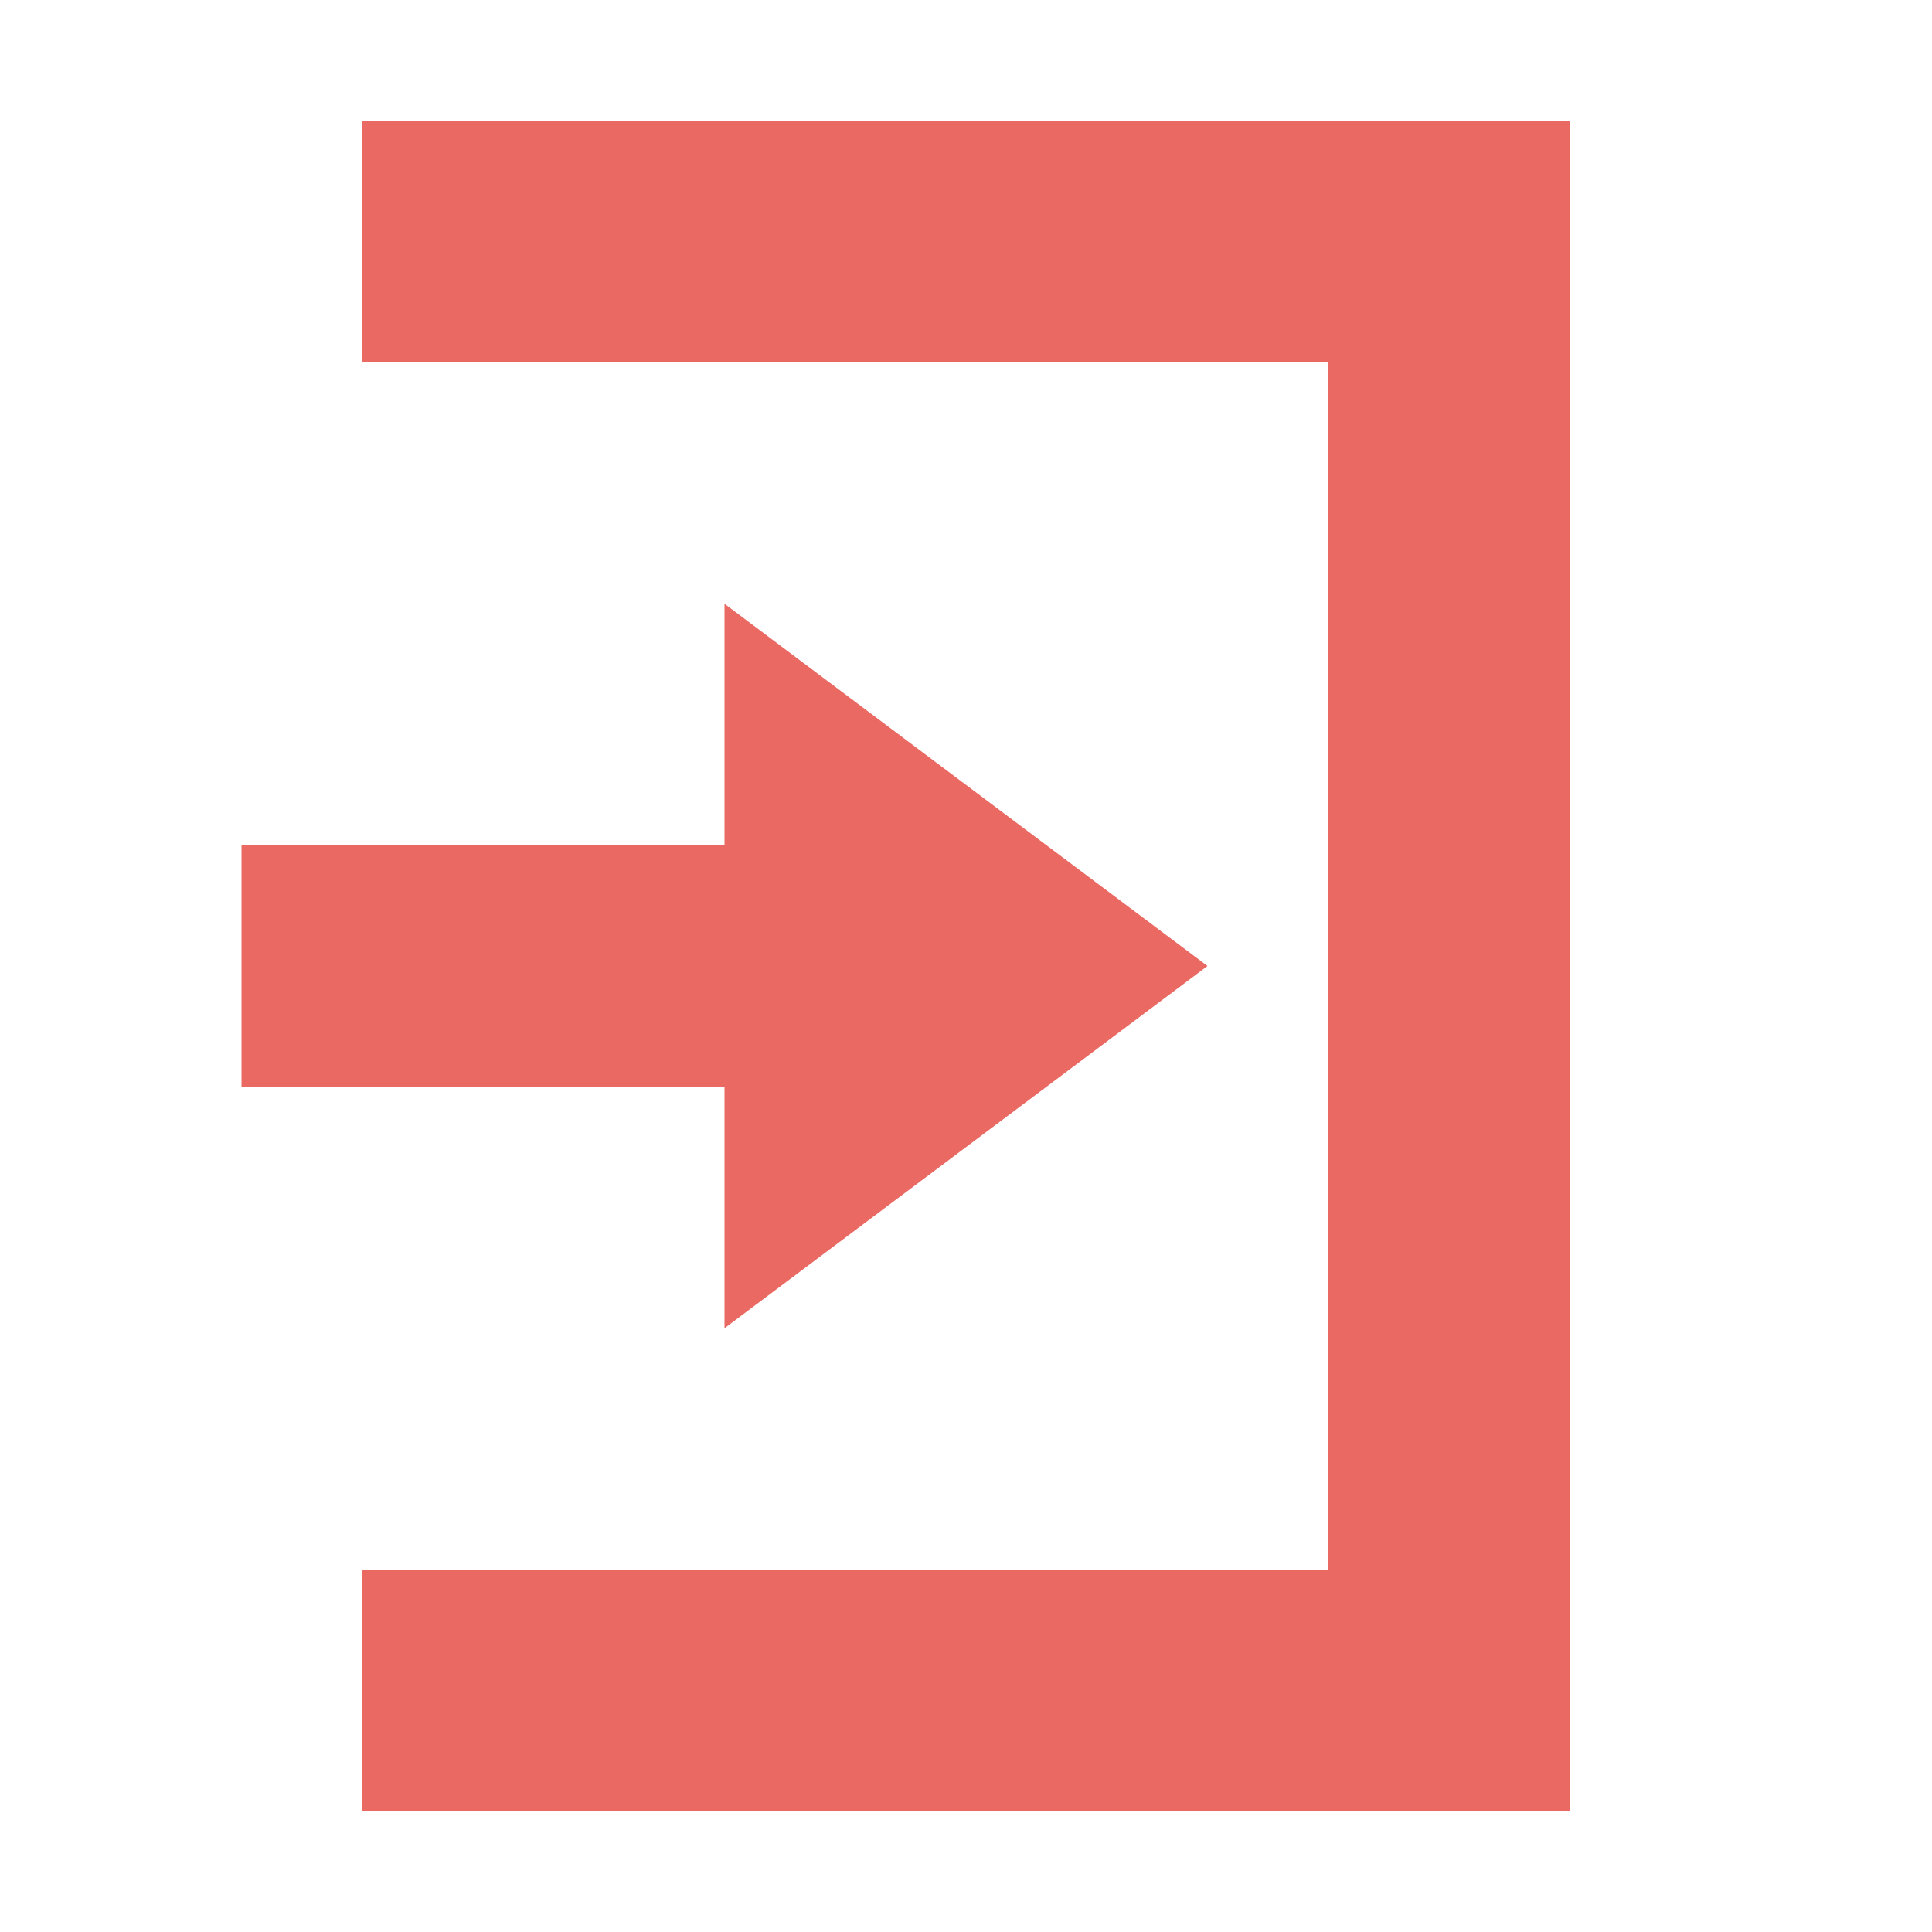
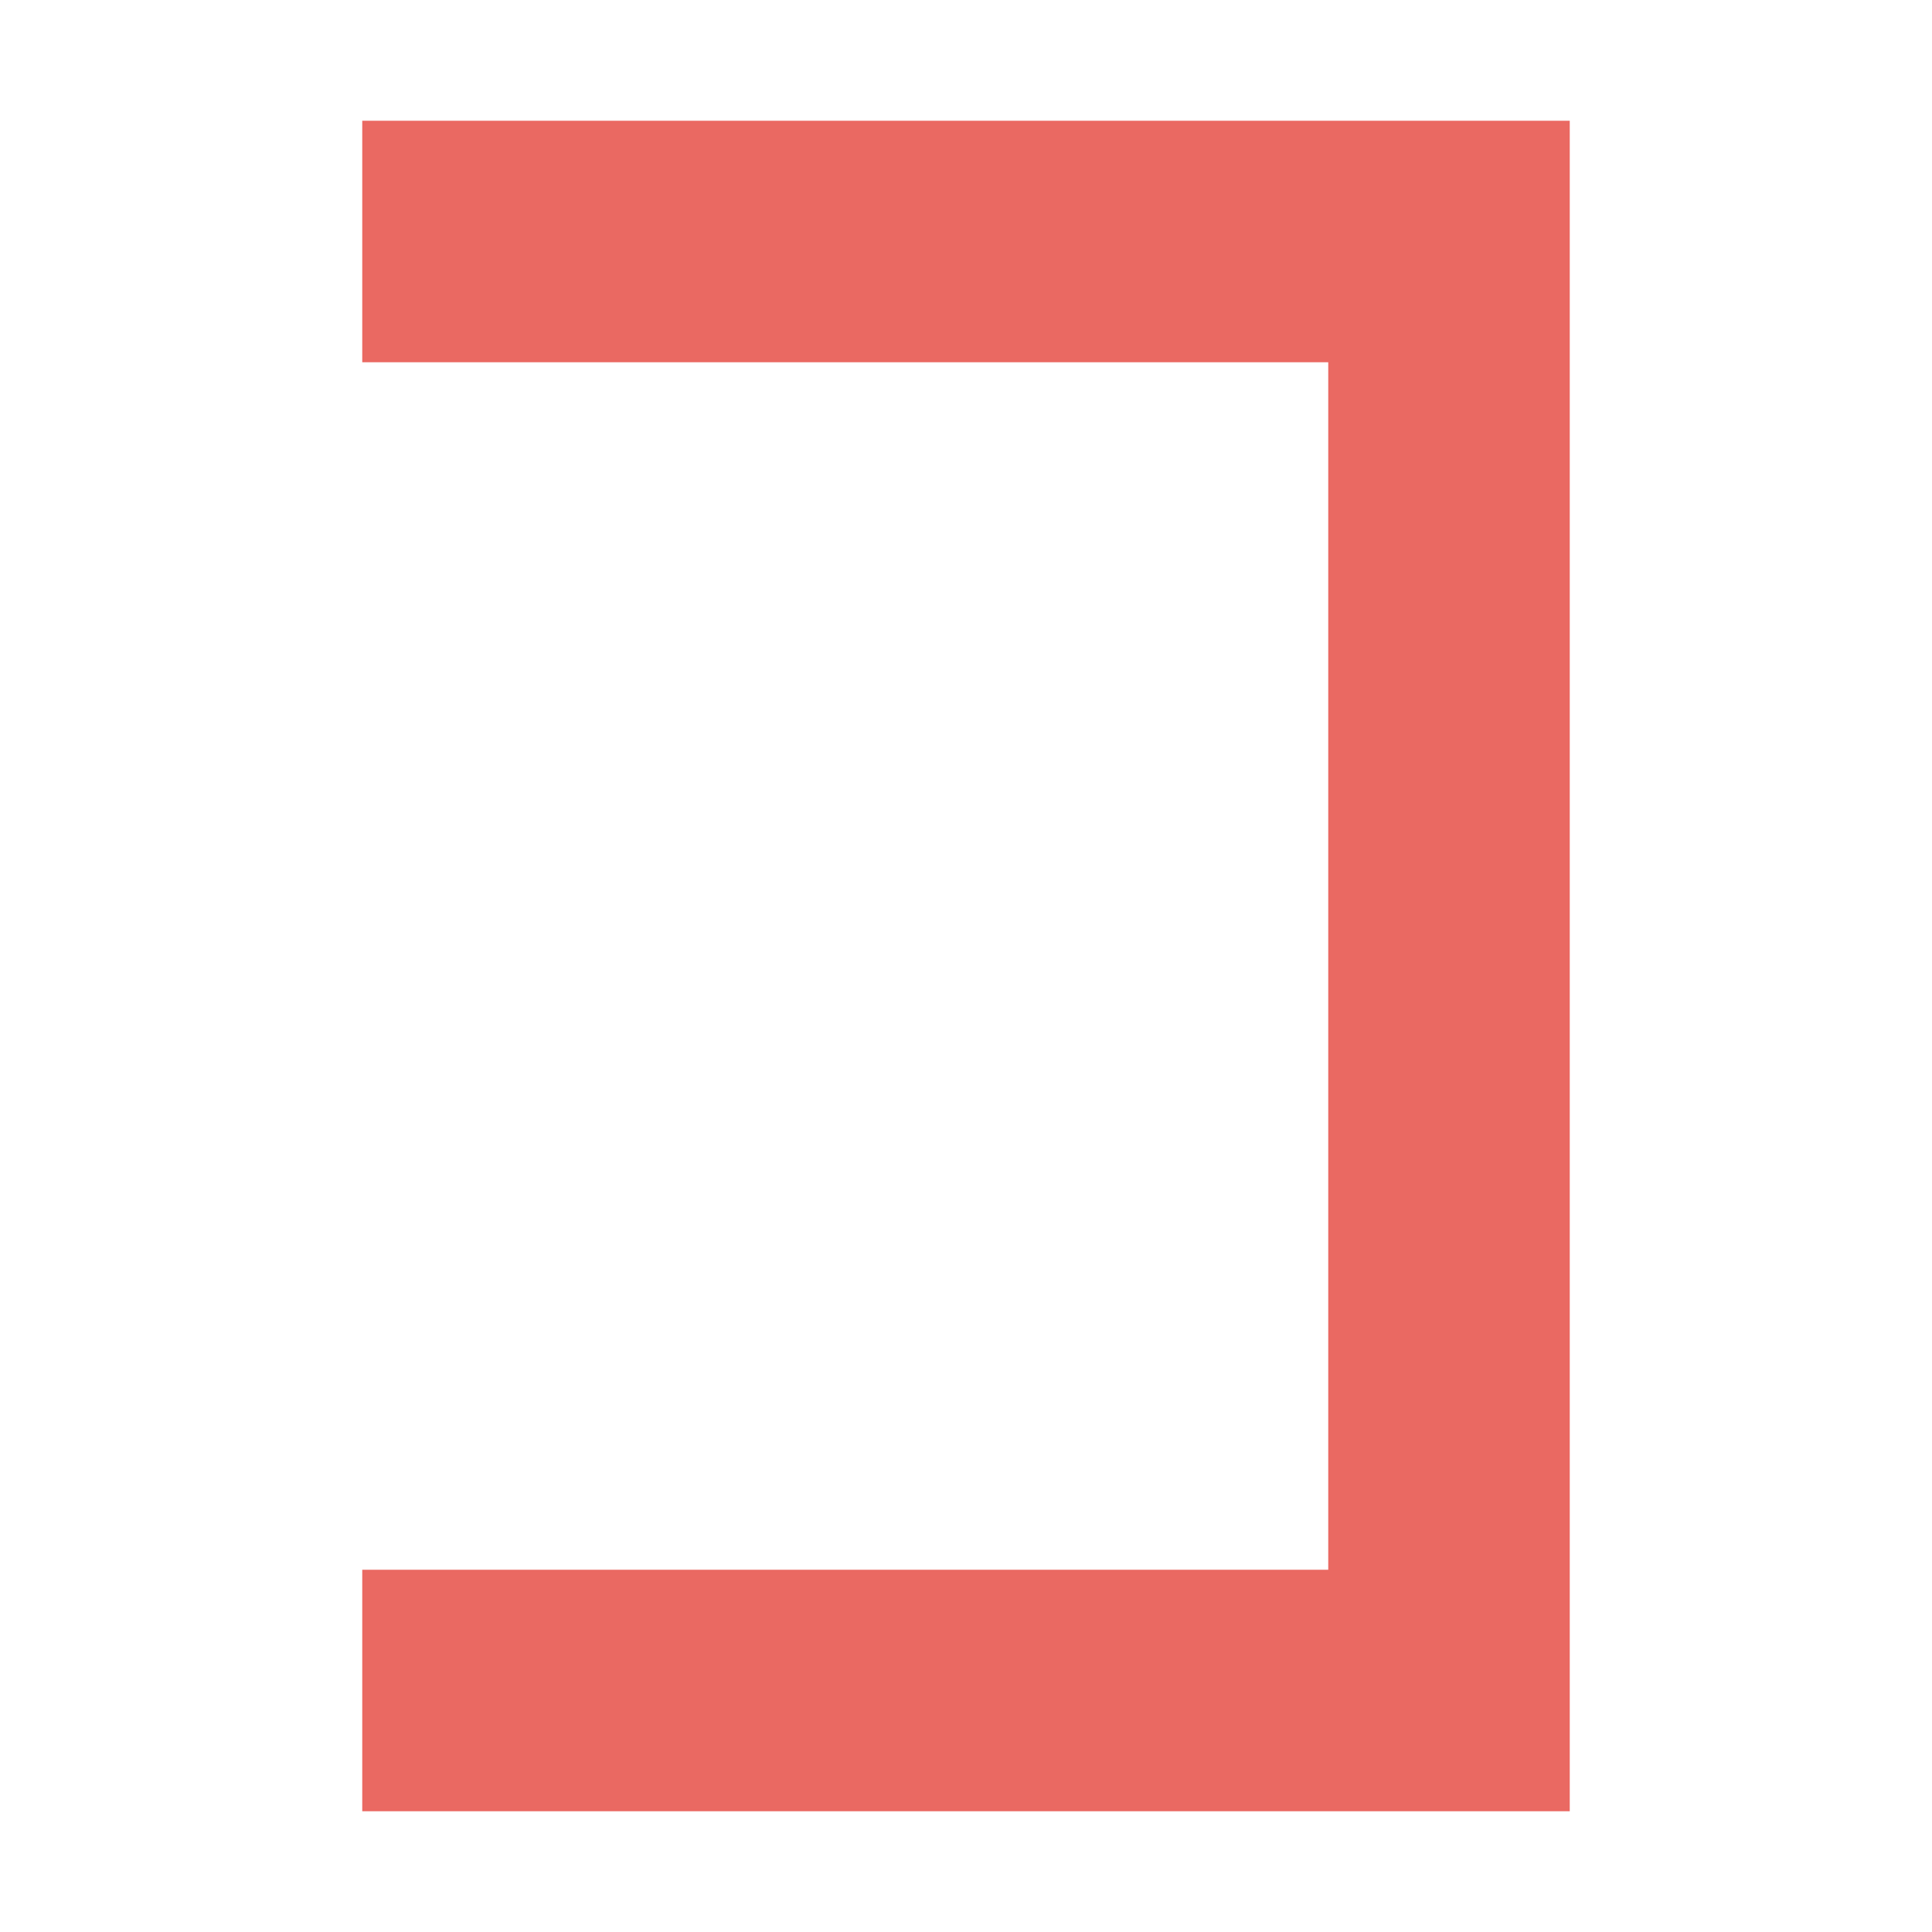
<svg xmlns="http://www.w3.org/2000/svg" width="16" height="16" version="1.1">
-   <path style="fill:#ea6962" d="M 6,5 10,8 6,11 V 9 H 2 V 7 H 6 Z" />
  <path style="fill:#ea6962" d="M 13,15 H 3 V 13 H 11 V 3 3 H 3 V 1 H 13 Z" />
</svg>